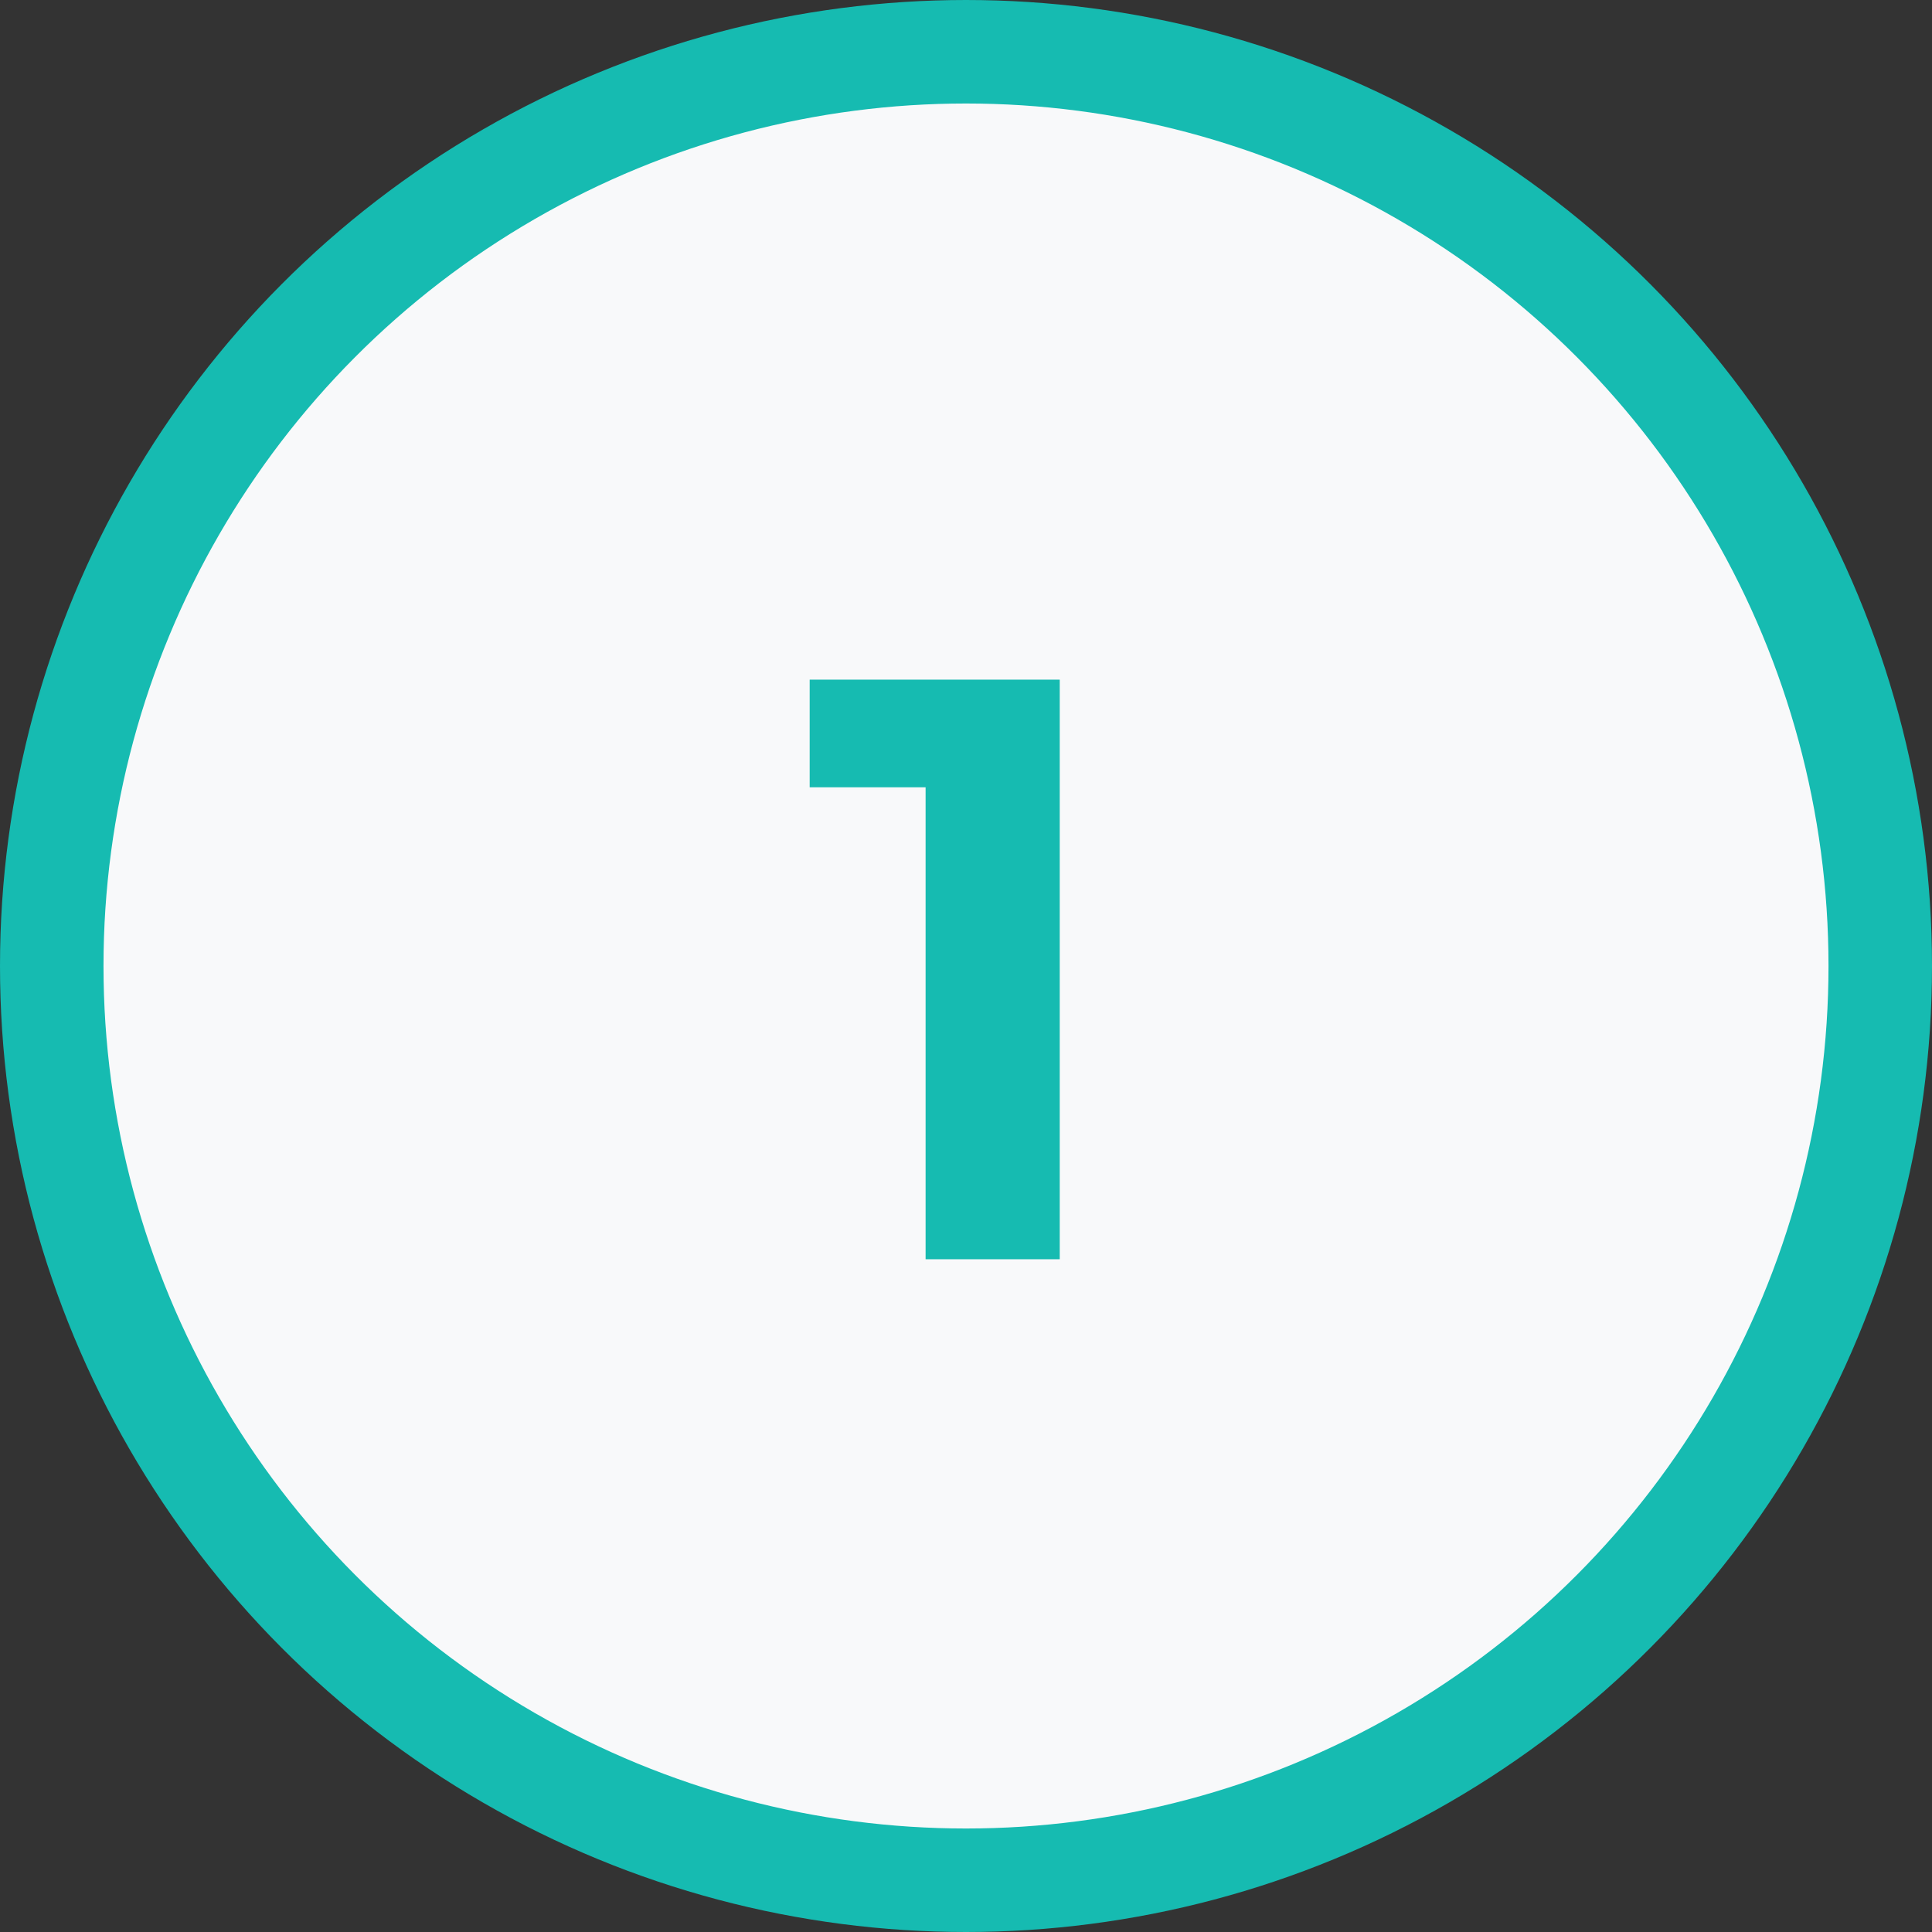
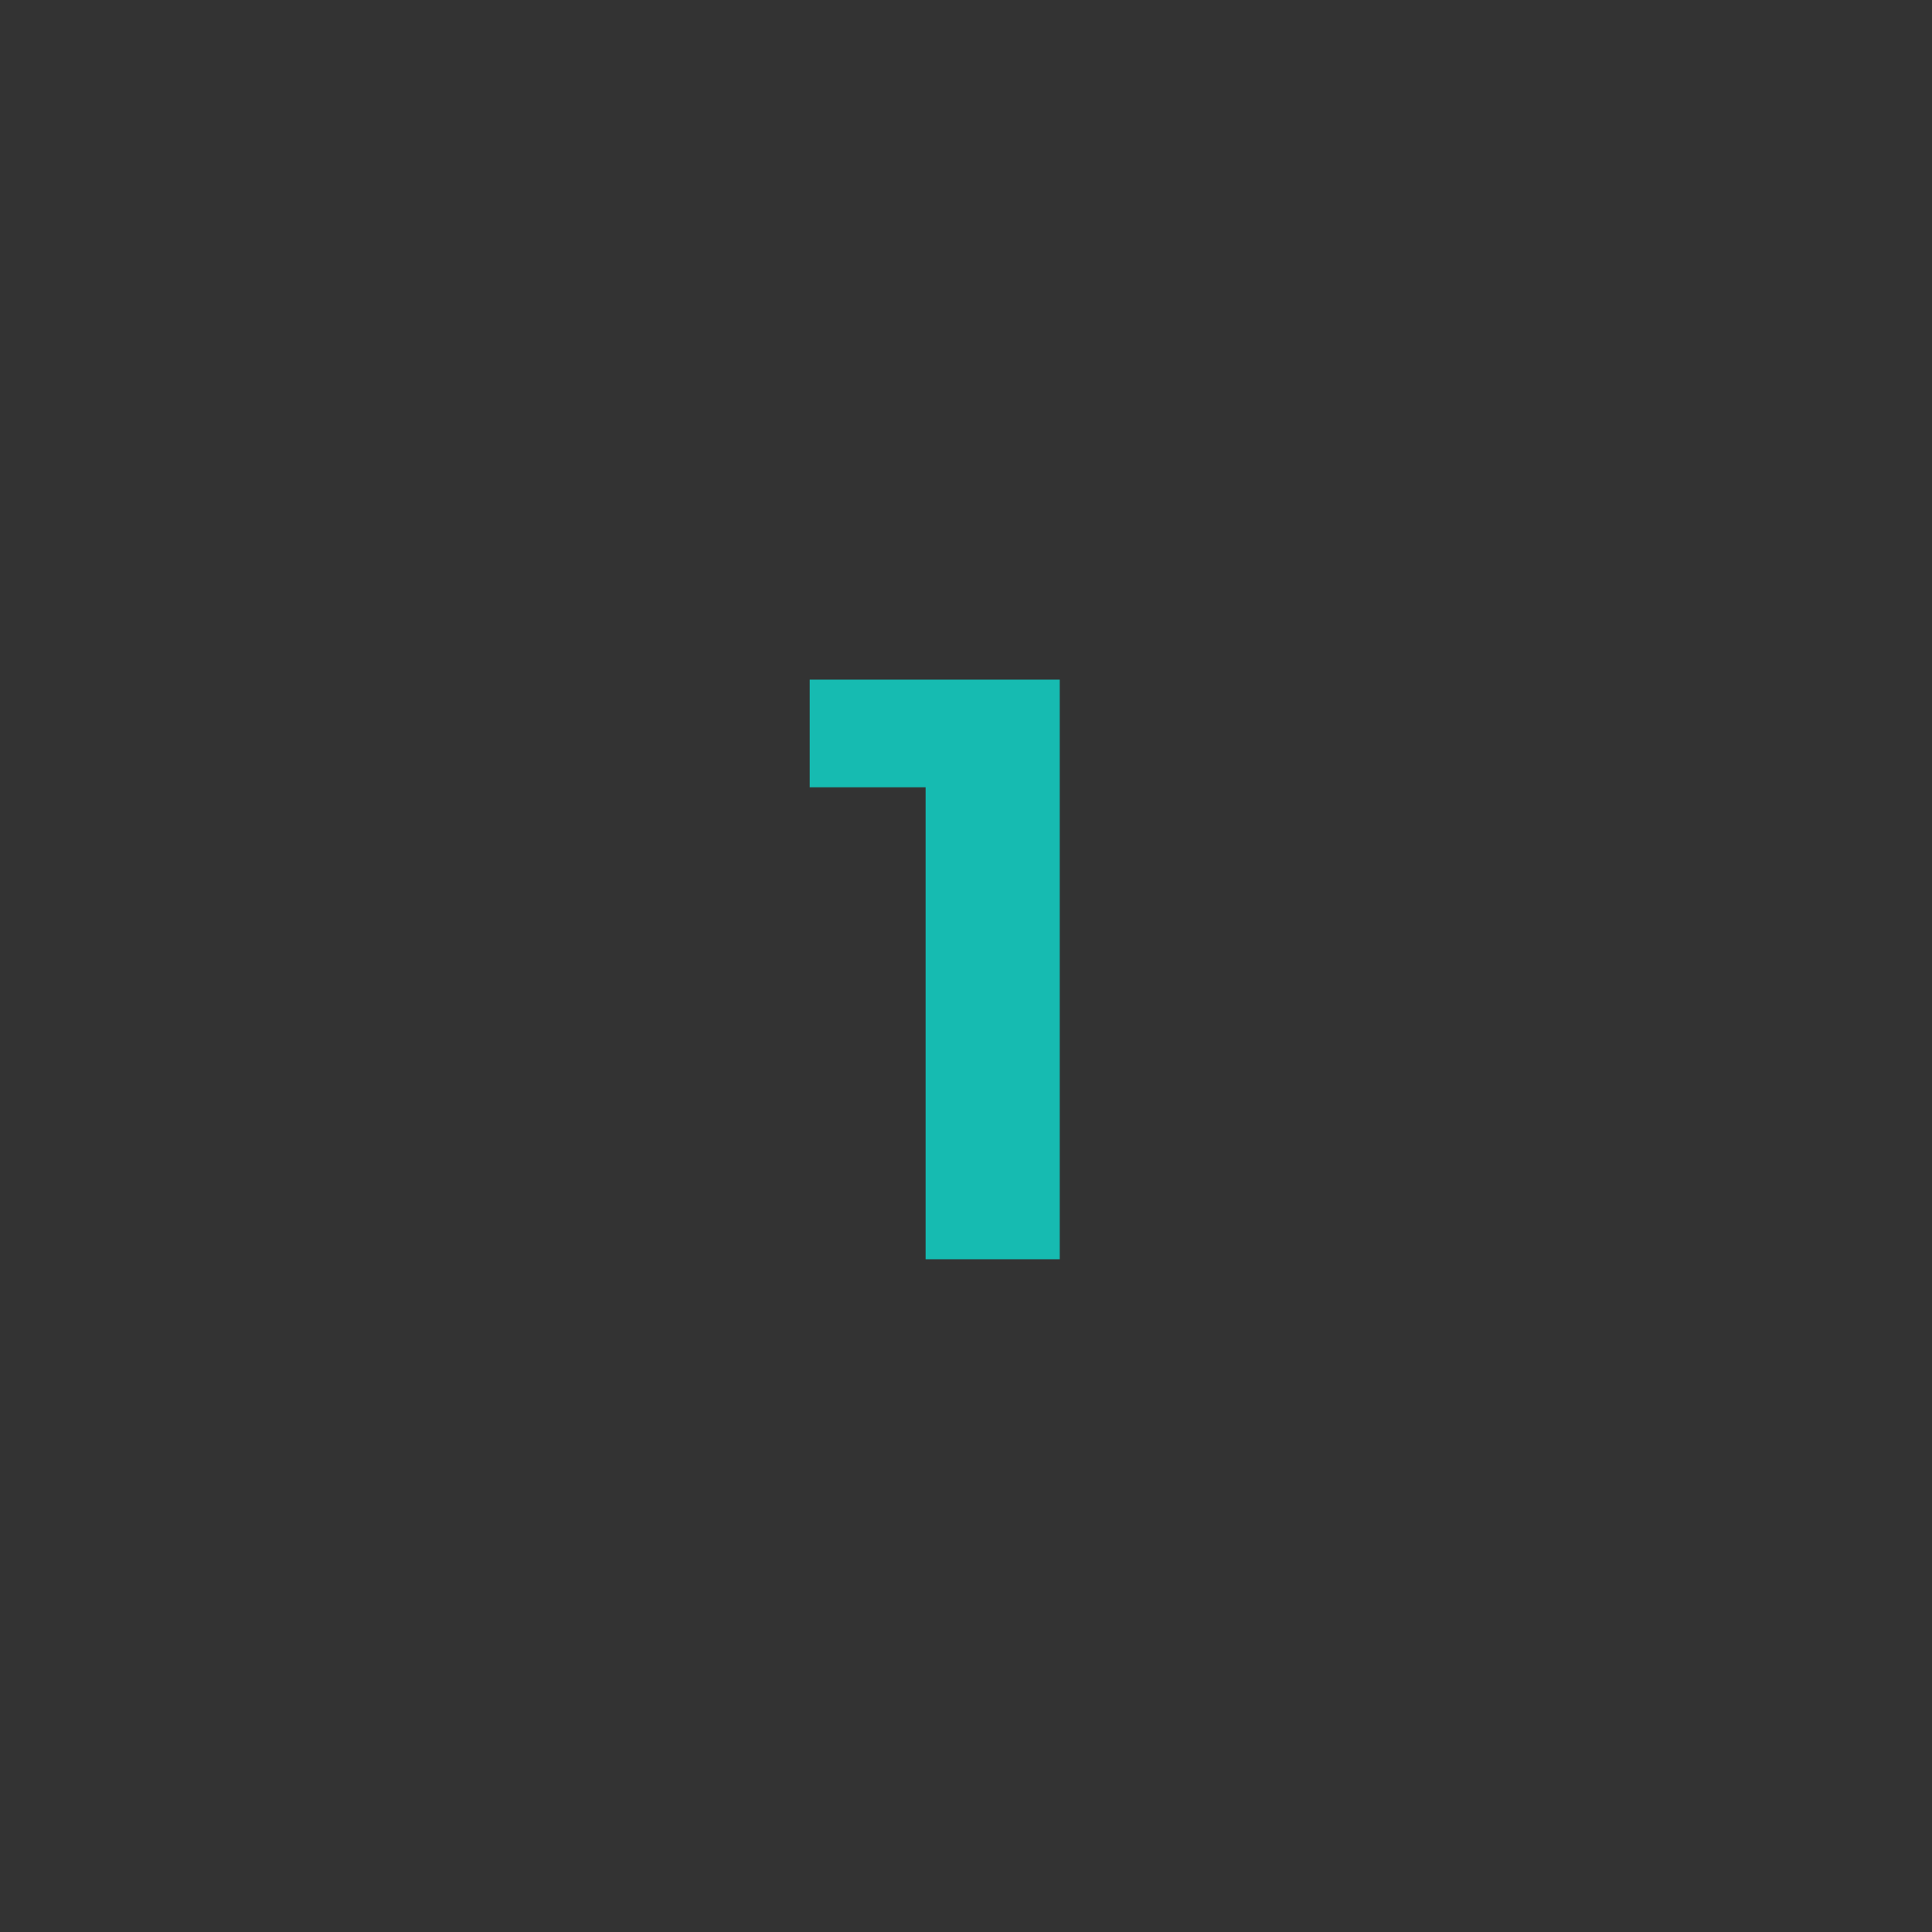
<svg xmlns="http://www.w3.org/2000/svg" width="112" height="112" viewBox="0 0 112 112" fill="none">
  <rect x="0" y="0" width="112" height="112" fill="#333333" stroke="none" />
-   <circle cx="56" cy="56" r="53" fill="#F8F9FA" stroke="#16BBB1" stroke-width="6" />
  <path d="M61.434 39.4V73H53.658V45.64H46.938V39.4H61.434Z" fill="#16BBB1" />
</svg>